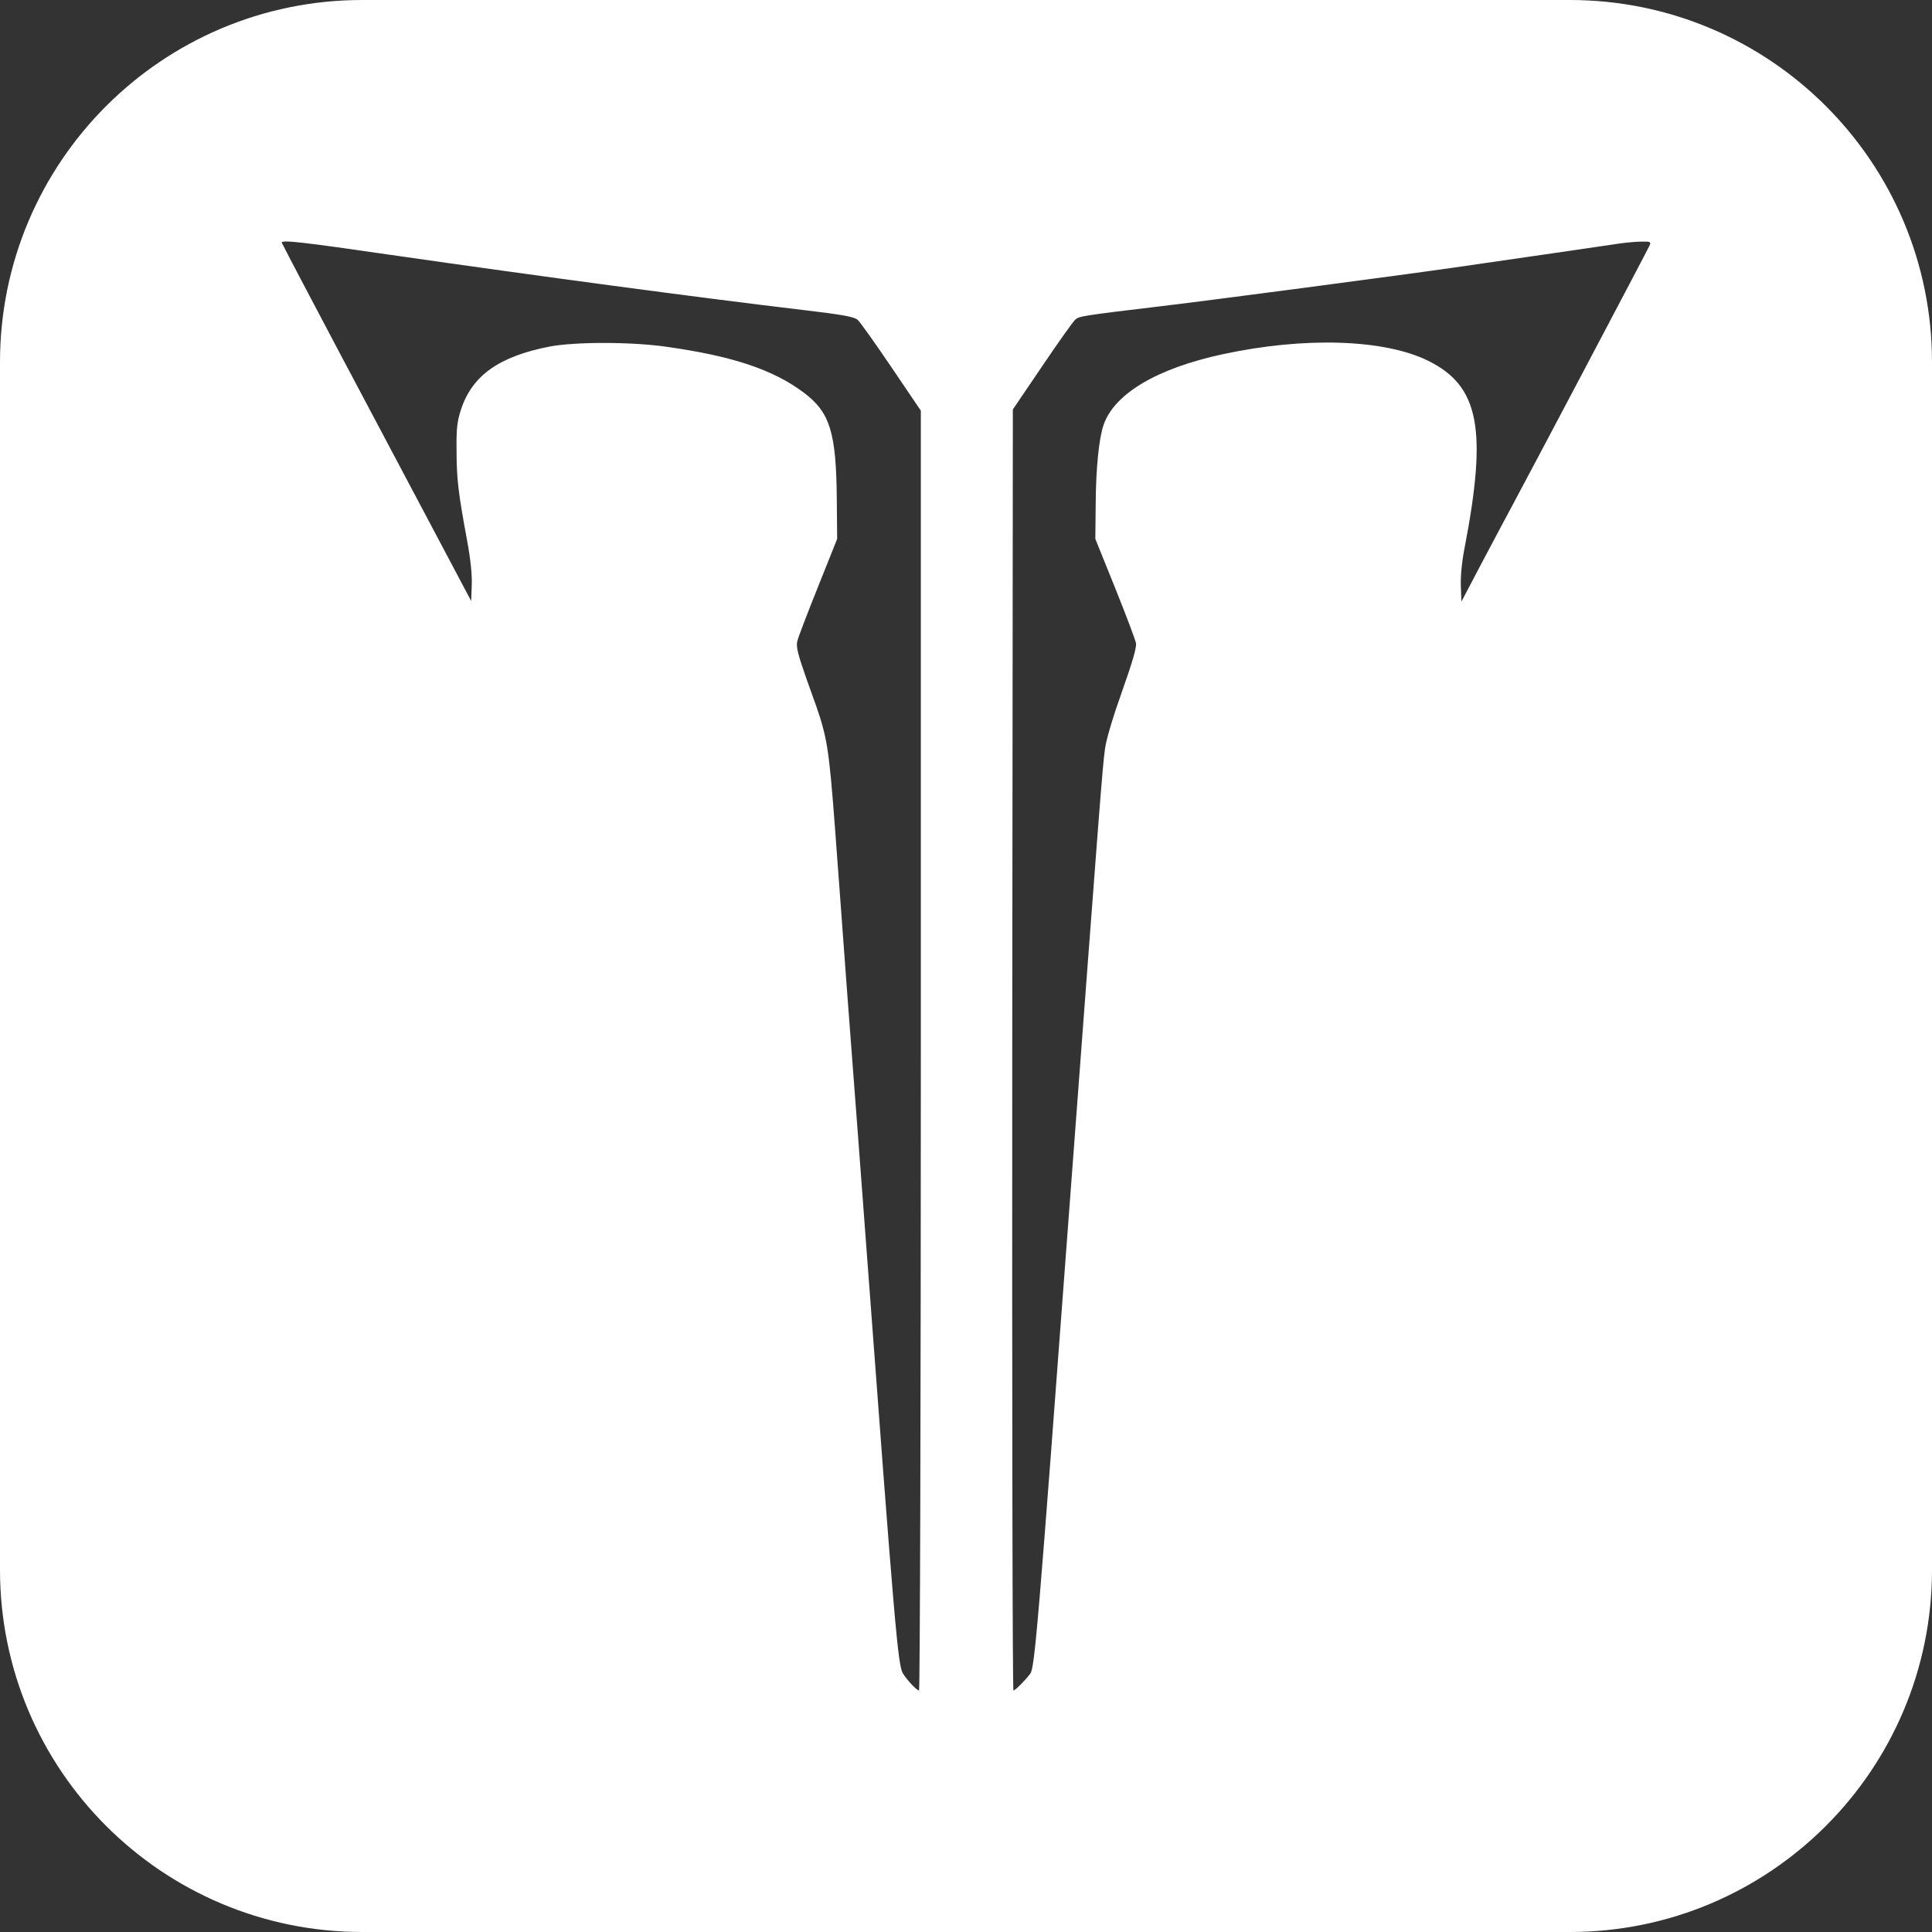
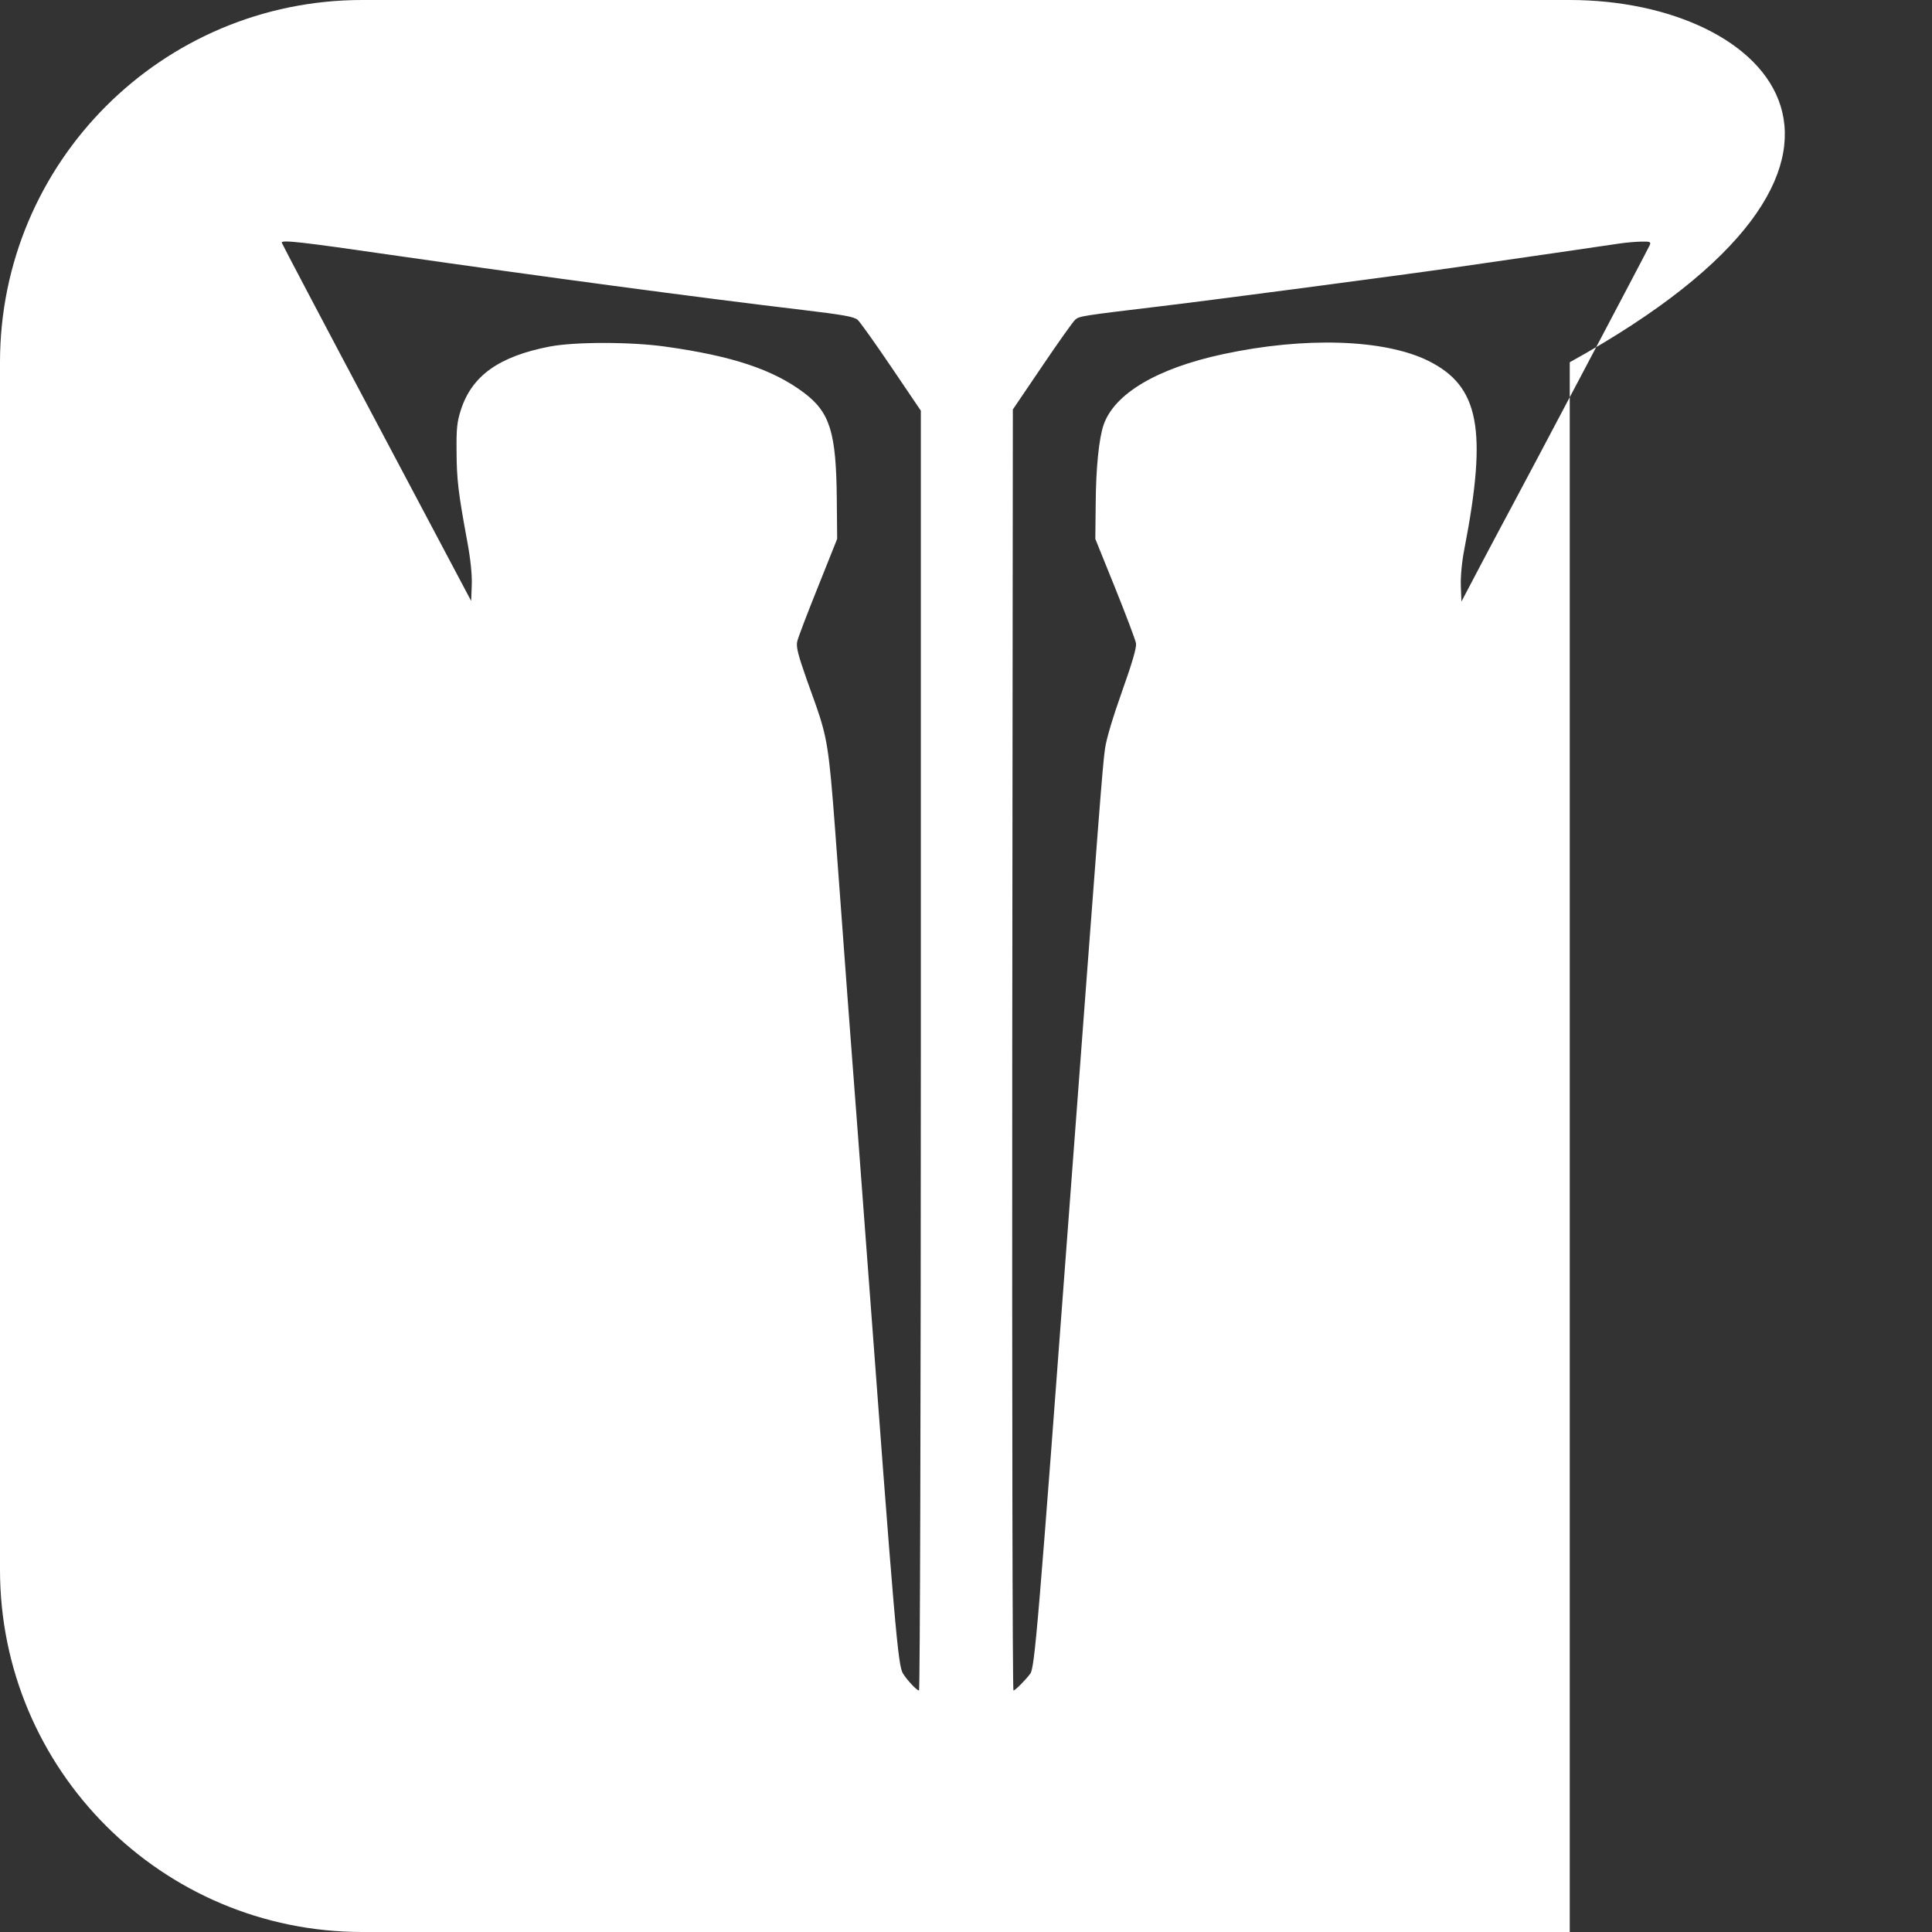
<svg xmlns="http://www.w3.org/2000/svg" width="16" height="16" viewBox="0 0 16 16" fill="none">
  <rect x="0" y="0" width="16" height="16" fill="#333333" stroke="none" />
-   <path fill-rule="evenodd" clip-rule="evenodd" d="M3 0C1.343 0 0 1.343 0 3V13C0 14.657 1.343 16 3 16H13C14.657 16 16 14.657 16 13V3C16 1.343 14.657 0 13 0H3ZM3.118 3.498C2.686 2.685 2.333 2.014 2.333 2.009C2.333 1.985 2.507 2.005 3.244 2.112C4.439 2.284 5.811 2.468 6.649 2.567C6.985 2.607 7.073 2.623 7.103 2.649C7.123 2.667 7.249 2.844 7.383 3.042L7.626 3.401V8.701C7.626 11.615 7.619 14 7.611 14C7.593 14 7.516 13.919 7.479 13.861C7.436 13.794 7.413 13.526 7.17 10.265C7.122 9.623 7.071 8.942 7.056 8.752C7.041 8.561 6.998 7.982 6.96 7.463C6.887 6.484 6.875 6.243 6.813 6.017C6.784 5.909 6.744 5.804 6.68 5.625C6.61 5.426 6.592 5.357 6.602 5.314C6.608 5.283 6.686 5.08 6.774 4.861L6.933 4.463L6.93 4.134C6.925 3.579 6.874 3.415 6.656 3.251C6.401 3.06 6.064 2.948 5.514 2.871C5.227 2.83 4.76 2.83 4.552 2.87C4.134 2.951 3.91 3.11 3.818 3.391C3.785 3.492 3.779 3.548 3.781 3.737C3.782 3.971 3.795 4.079 3.868 4.475C3.897 4.63 3.91 4.757 3.907 4.844L3.902 4.977L3.118 3.498ZM12.048 2.215C12.546 2.143 13.293 2.035 13.417 2.016C13.465 2.009 13.543 2.002 13.59 2.001C13.664 1.999 13.674 2.003 13.663 2.029C13.652 2.057 12.623 4.005 12.515 4.204C12.489 4.251 12.386 4.446 12.285 4.636L12.103 4.982L12.098 4.854C12.095 4.776 12.106 4.654 12.128 4.543C12.319 3.554 12.25 3.198 11.83 2.989C11.466 2.808 10.803 2.787 10.124 2.934C9.582 3.051 9.23 3.26 9.14 3.517C9.101 3.63 9.076 3.873 9.074 4.175L9.071 4.463L9.235 4.869C9.325 5.093 9.403 5.299 9.408 5.328C9.413 5.364 9.378 5.485 9.292 5.727C9.217 5.937 9.161 6.124 9.151 6.202C9.13 6.352 9.107 6.661 8.86 9.953C8.596 13.492 8.569 13.812 8.532 13.861C8.491 13.916 8.407 14 8.393 14C8.385 14 8.381 11.613 8.383 8.695L8.388 3.391L8.63 3.034C8.763 2.837 8.886 2.664 8.904 2.648C8.938 2.618 8.954 2.615 9.623 2.535C10.073 2.481 11.559 2.285 12.048 2.215Z" fill="white" />
+   <path fill-rule="evenodd" clip-rule="evenodd" d="M3 0C1.343 0 0 1.343 0 3V13C0 14.657 1.343 16 3 16H13V3C16 1.343 14.657 0 13 0H3ZM3.118 3.498C2.686 2.685 2.333 2.014 2.333 2.009C2.333 1.985 2.507 2.005 3.244 2.112C4.439 2.284 5.811 2.468 6.649 2.567C6.985 2.607 7.073 2.623 7.103 2.649C7.123 2.667 7.249 2.844 7.383 3.042L7.626 3.401V8.701C7.626 11.615 7.619 14 7.611 14C7.593 14 7.516 13.919 7.479 13.861C7.436 13.794 7.413 13.526 7.17 10.265C7.122 9.623 7.071 8.942 7.056 8.752C7.041 8.561 6.998 7.982 6.96 7.463C6.887 6.484 6.875 6.243 6.813 6.017C6.784 5.909 6.744 5.804 6.68 5.625C6.61 5.426 6.592 5.357 6.602 5.314C6.608 5.283 6.686 5.08 6.774 4.861L6.933 4.463L6.93 4.134C6.925 3.579 6.874 3.415 6.656 3.251C6.401 3.06 6.064 2.948 5.514 2.871C5.227 2.83 4.76 2.83 4.552 2.87C4.134 2.951 3.91 3.11 3.818 3.391C3.785 3.492 3.779 3.548 3.781 3.737C3.782 3.971 3.795 4.079 3.868 4.475C3.897 4.63 3.91 4.757 3.907 4.844L3.902 4.977L3.118 3.498ZM12.048 2.215C12.546 2.143 13.293 2.035 13.417 2.016C13.465 2.009 13.543 2.002 13.59 2.001C13.664 1.999 13.674 2.003 13.663 2.029C13.652 2.057 12.623 4.005 12.515 4.204C12.489 4.251 12.386 4.446 12.285 4.636L12.103 4.982L12.098 4.854C12.095 4.776 12.106 4.654 12.128 4.543C12.319 3.554 12.25 3.198 11.83 2.989C11.466 2.808 10.803 2.787 10.124 2.934C9.582 3.051 9.23 3.26 9.14 3.517C9.101 3.63 9.076 3.873 9.074 4.175L9.071 4.463L9.235 4.869C9.325 5.093 9.403 5.299 9.408 5.328C9.413 5.364 9.378 5.485 9.292 5.727C9.217 5.937 9.161 6.124 9.151 6.202C9.13 6.352 9.107 6.661 8.86 9.953C8.596 13.492 8.569 13.812 8.532 13.861C8.491 13.916 8.407 14 8.393 14C8.385 14 8.381 11.613 8.383 8.695L8.388 3.391L8.63 3.034C8.763 2.837 8.886 2.664 8.904 2.648C8.938 2.618 8.954 2.615 9.623 2.535C10.073 2.481 11.559 2.285 12.048 2.215Z" fill="white" />
</svg>